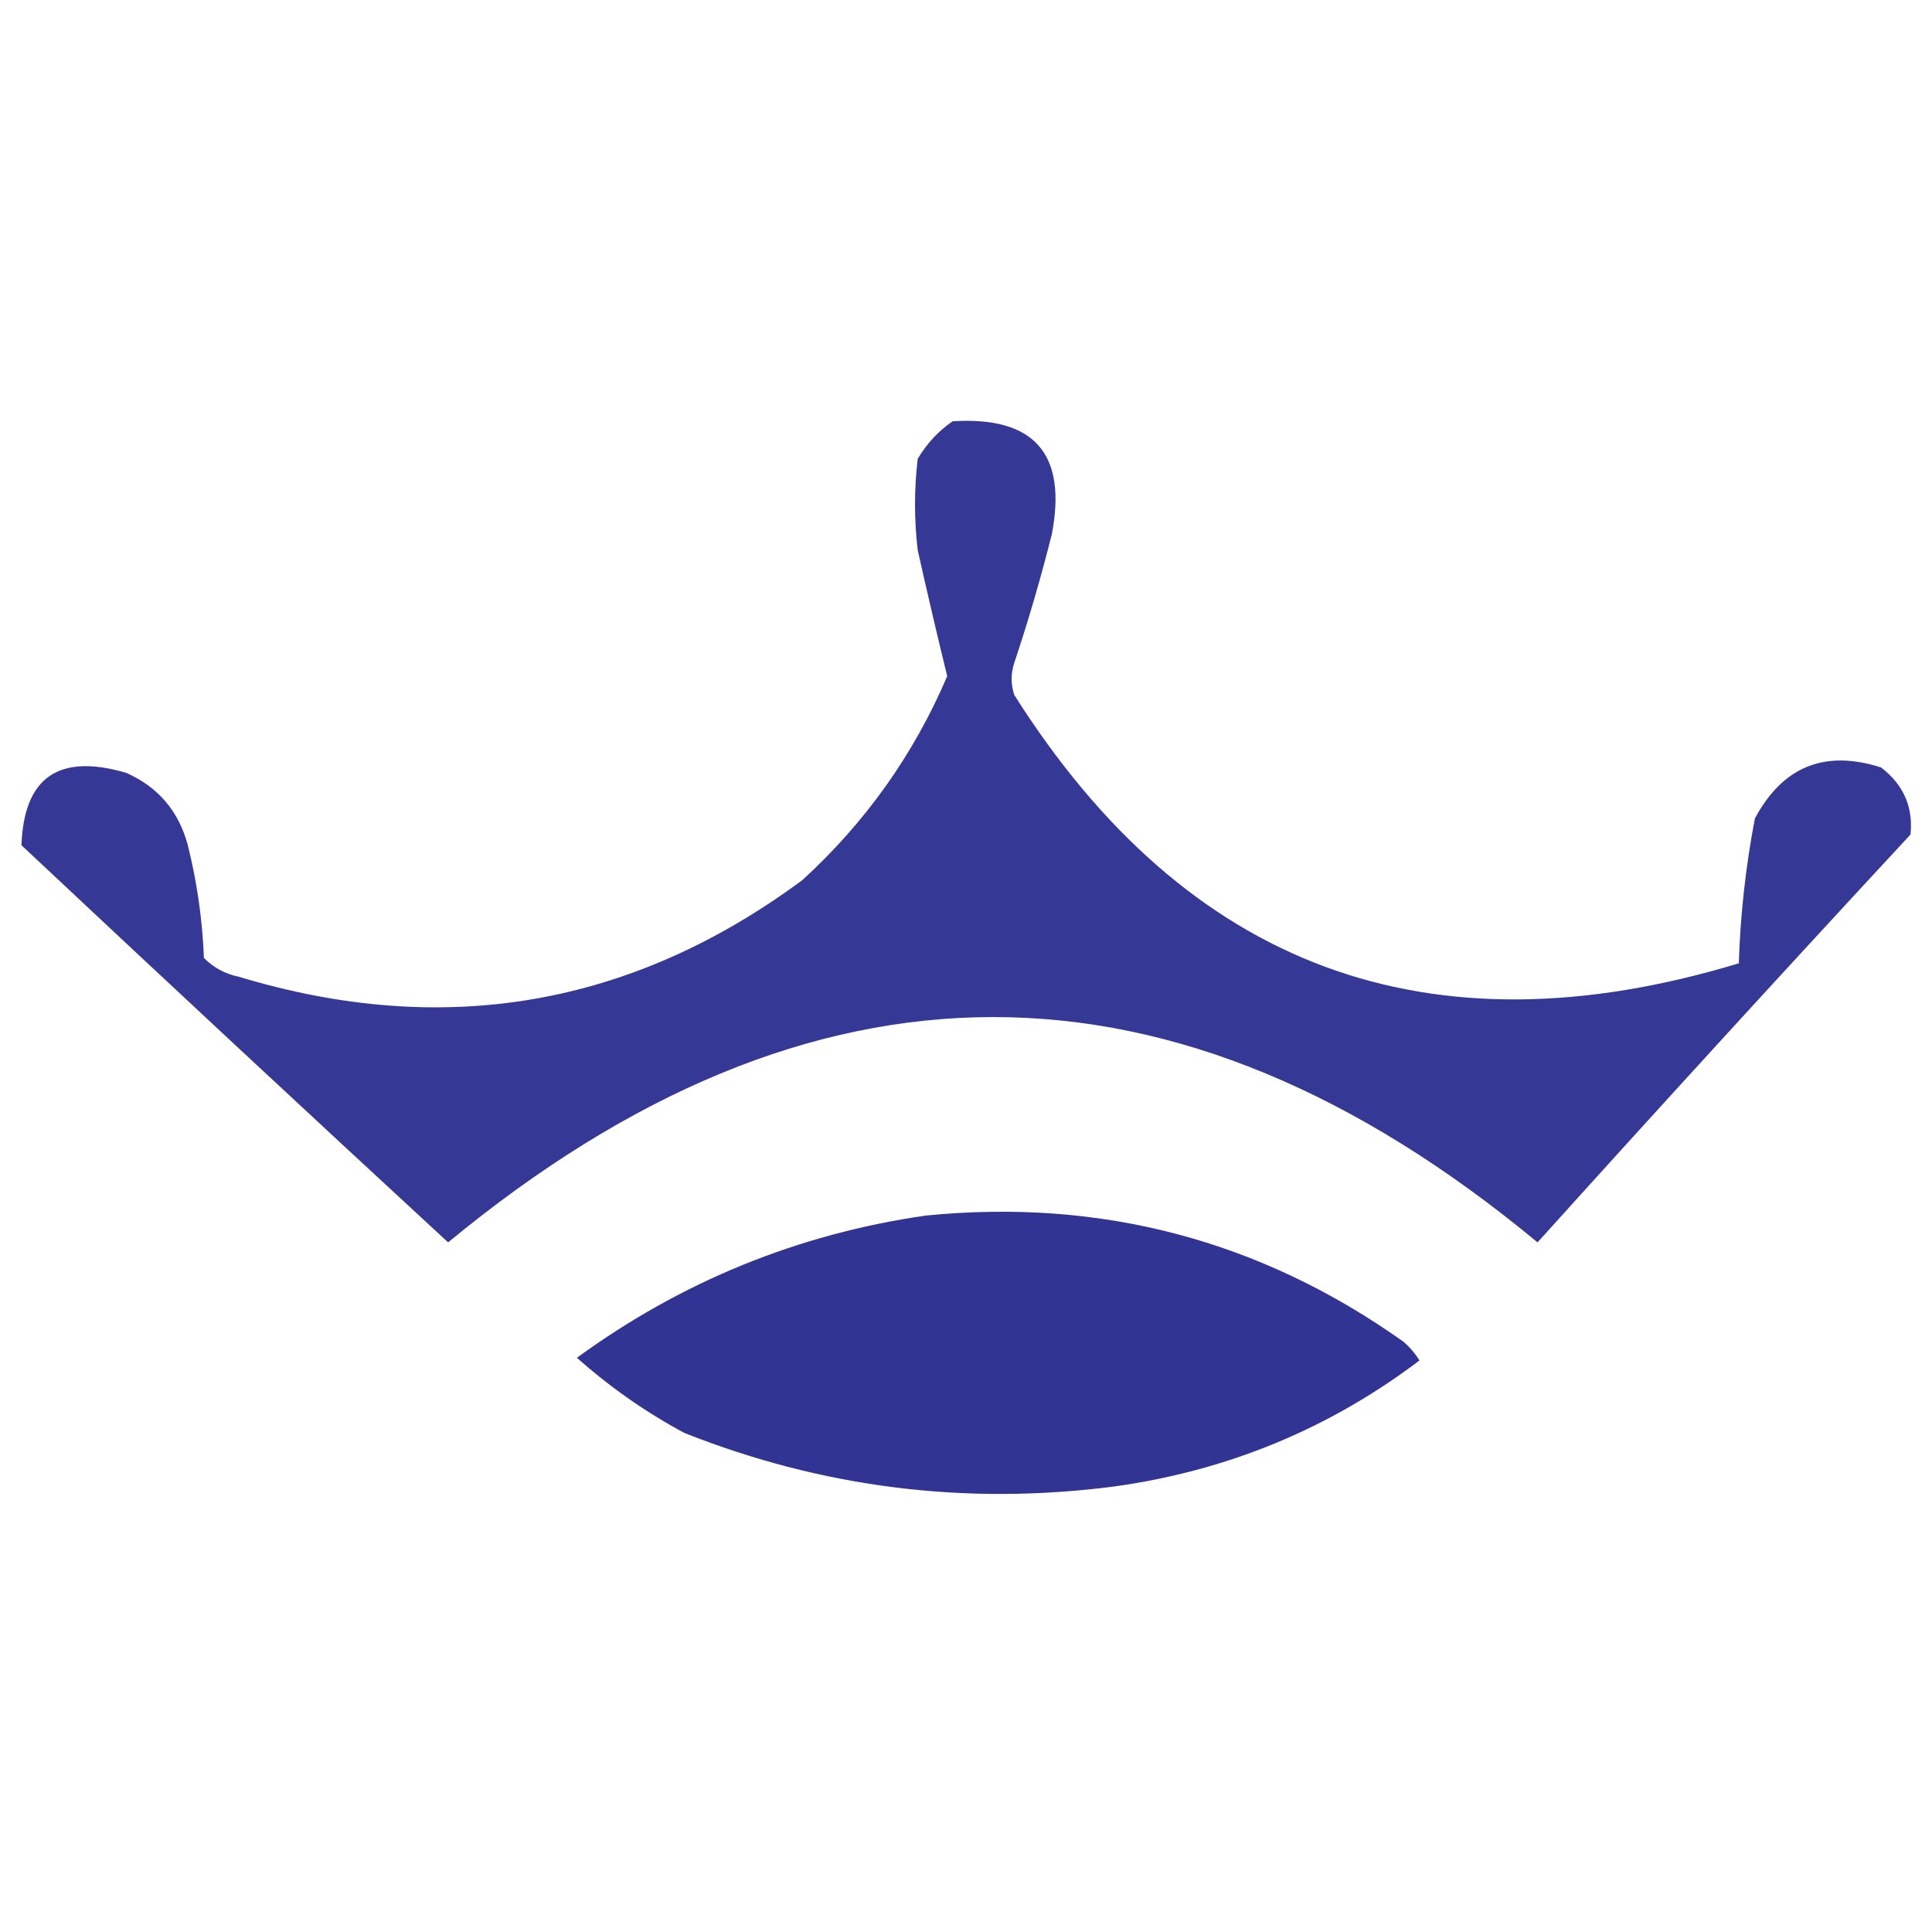
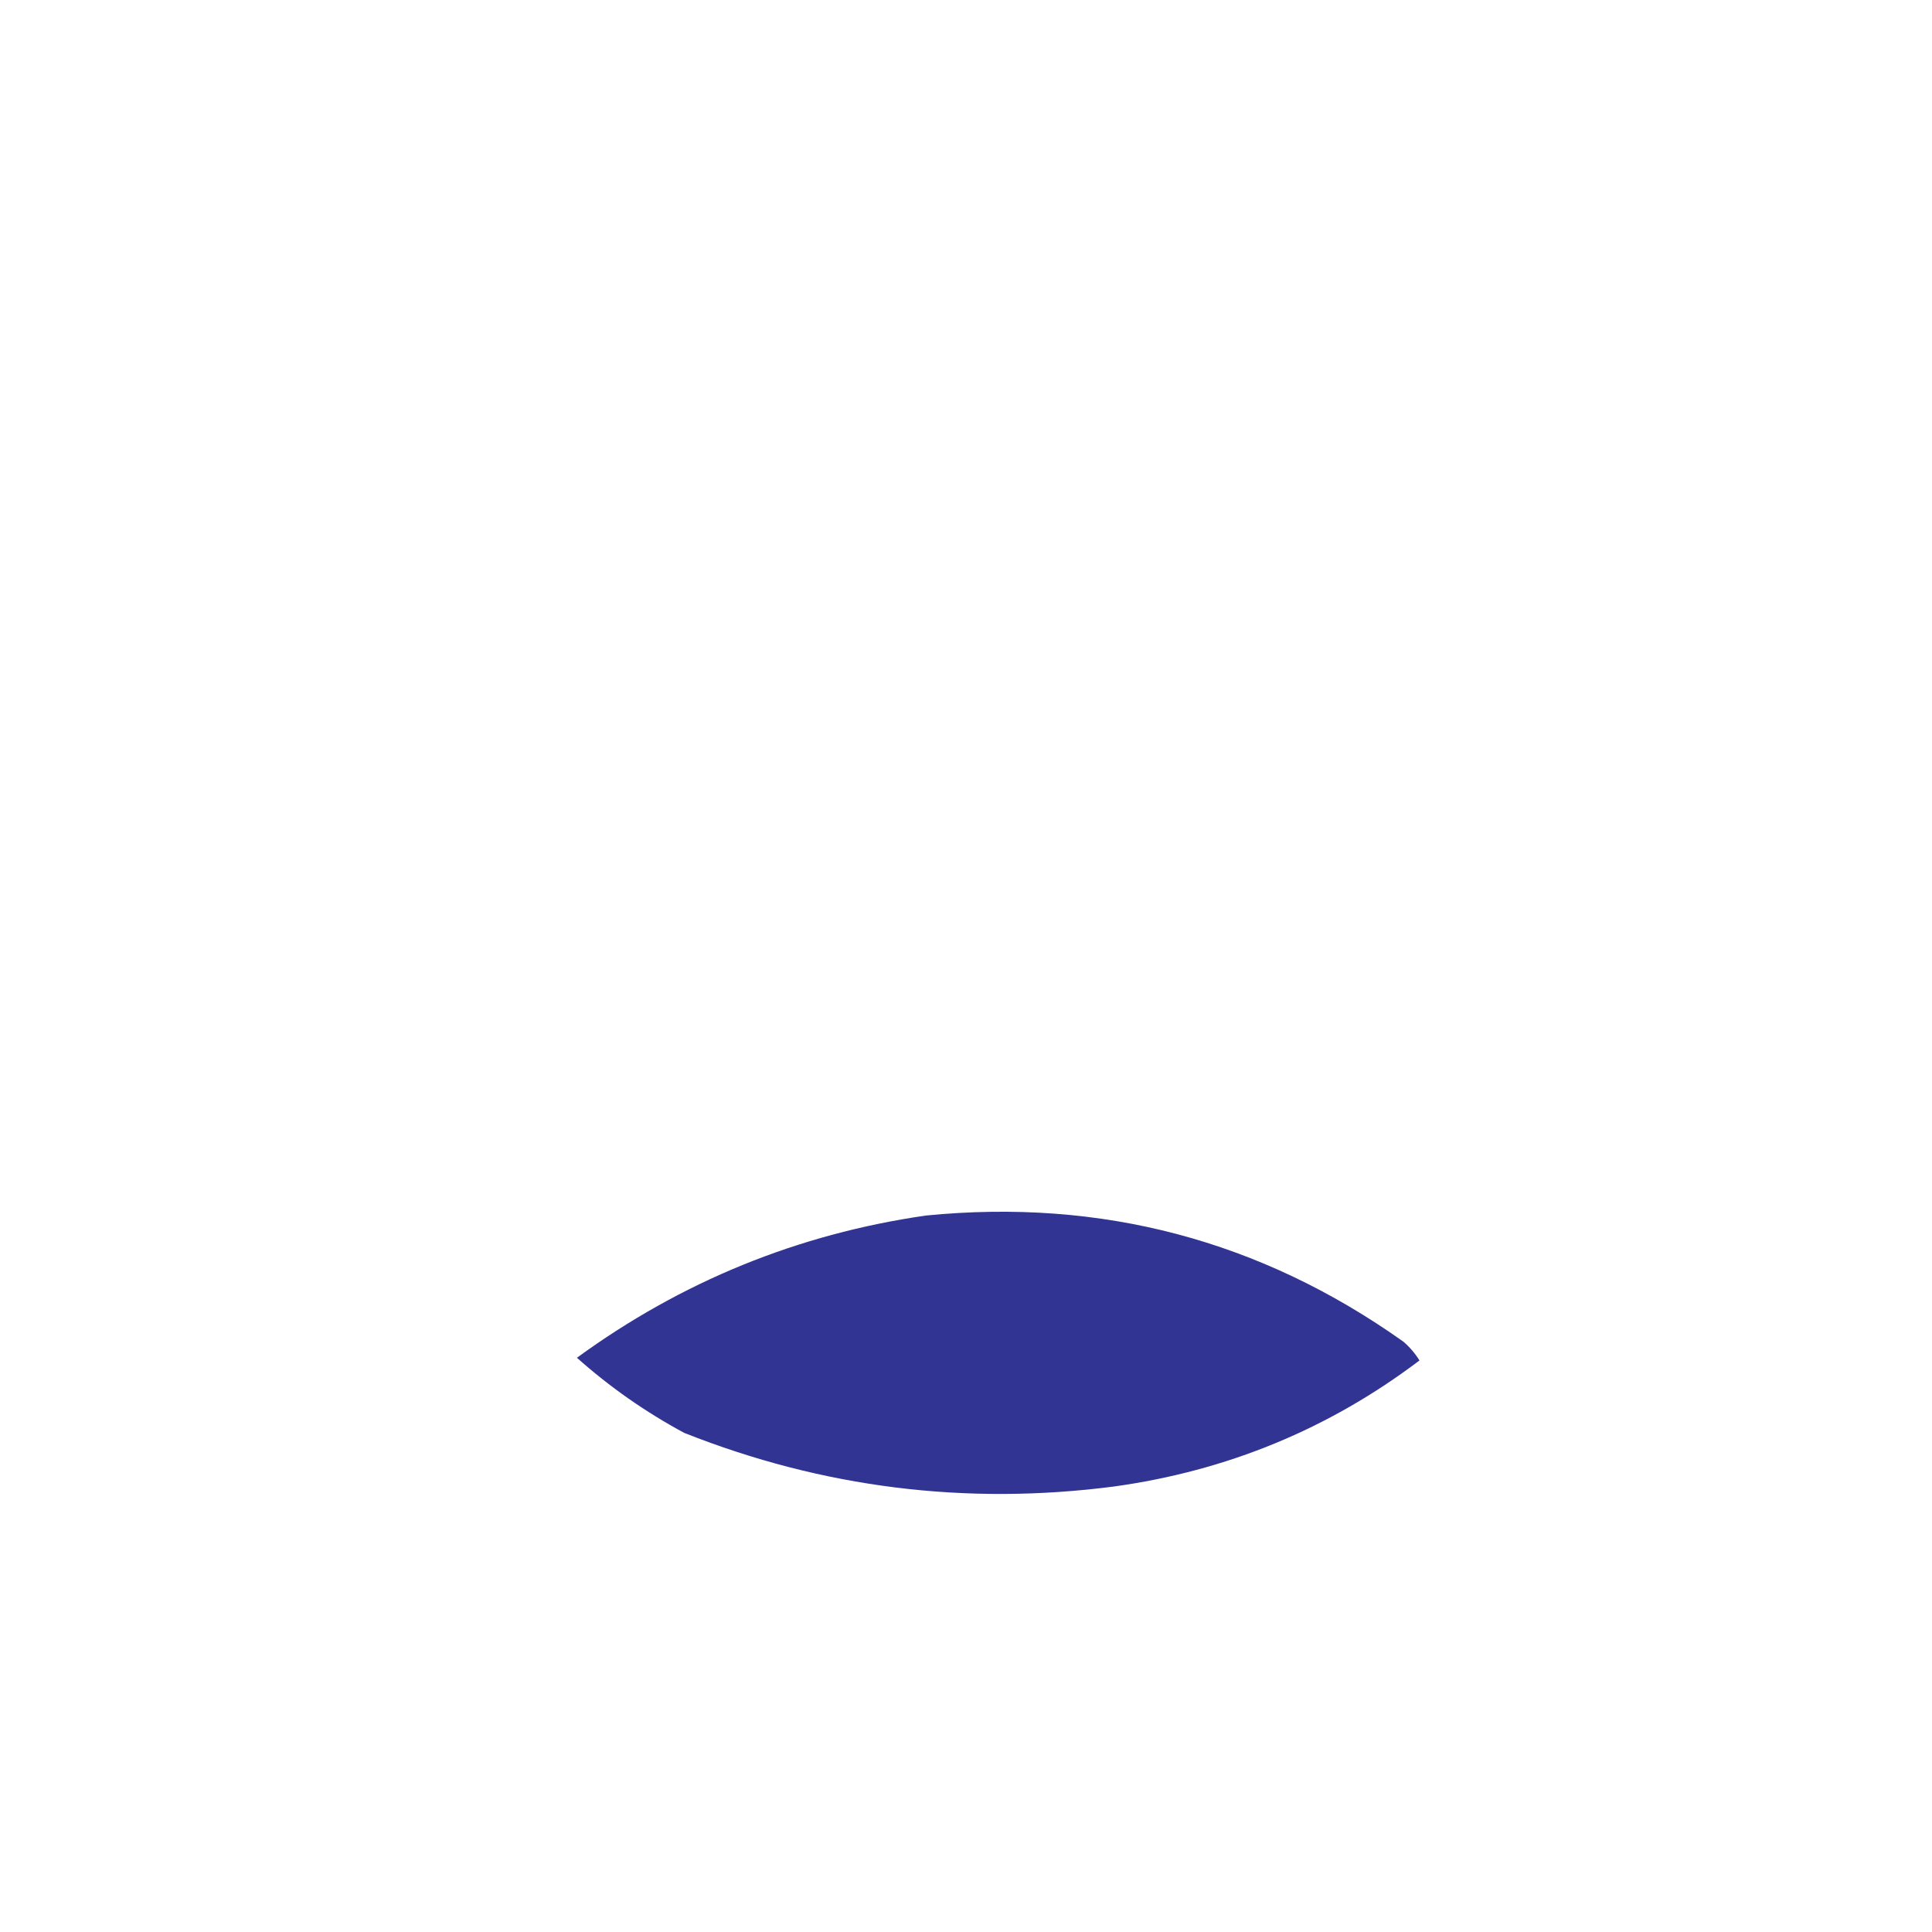
<svg xmlns="http://www.w3.org/2000/svg" version="1.1" width="360px" height="360px" style="shape-rendering:geometricPrecision; text-rendering:geometricPrecision; image-rendering:optimizeQuality; fill-rule:evenodd; clip-rule:evenodd">
  <g>
-     <path style="opacity:0.96" fill="#2e3092" d="M 177.5,78.5 C 192.701,77.535 198.868,84.535 196,99.5C 193.977,107.591 191.644,115.591 189,123.5C 188.333,125.5 188.333,127.5 189,129.5C 221.182,180.342 266.182,197.009 324,179.5C 324.292,170.412 325.292,161.412 327,152.5C 332.204,142.814 340.037,139.648 350.5,143C 354.688,146.203 356.521,150.37 356,155.5C 332.621,180.709 309.454,206.043 286.5,231.5C 218.961,175.52 151.294,175.52 83.5,231.5C 56.905,206.949 30.405,182.283 4,157.5C 4.448,144.83 10.948,140.33 23.5,144C 29.464,146.634 33.297,151.134 35,157.5C 36.718,164.394 37.718,171.394 38,178.5C 39.8,180.317 41.966,181.484 44.5,182C 82.666,193.552 117.666,187.552 149.5,164C 161.275,153.238 170.275,140.571 176.5,126C 174.588,118.185 172.755,110.351 171,102.5C 170.333,96.833 170.333,91.167 171,85.5C 172.694,82.642 174.861,80.309 177.5,78.5 Z" />
-   </g>
+     </g>
  <g>
    <path style="opacity:0.973" fill="#2e3092" d="M 172.5,226.5 C 205.215,223.261 234.882,231.094 261.5,250C 262.687,251.019 263.687,252.186 264.5,253.5C 247.655,266.246 228.655,274.08 207.5,277C 179.948,280.556 153.282,277.223 127.5,267C 120.28,263.112 113.614,258.445 107.5,253C 127.016,238.775 148.683,229.942 172.5,226.5 Z" />
  </g>
</svg>